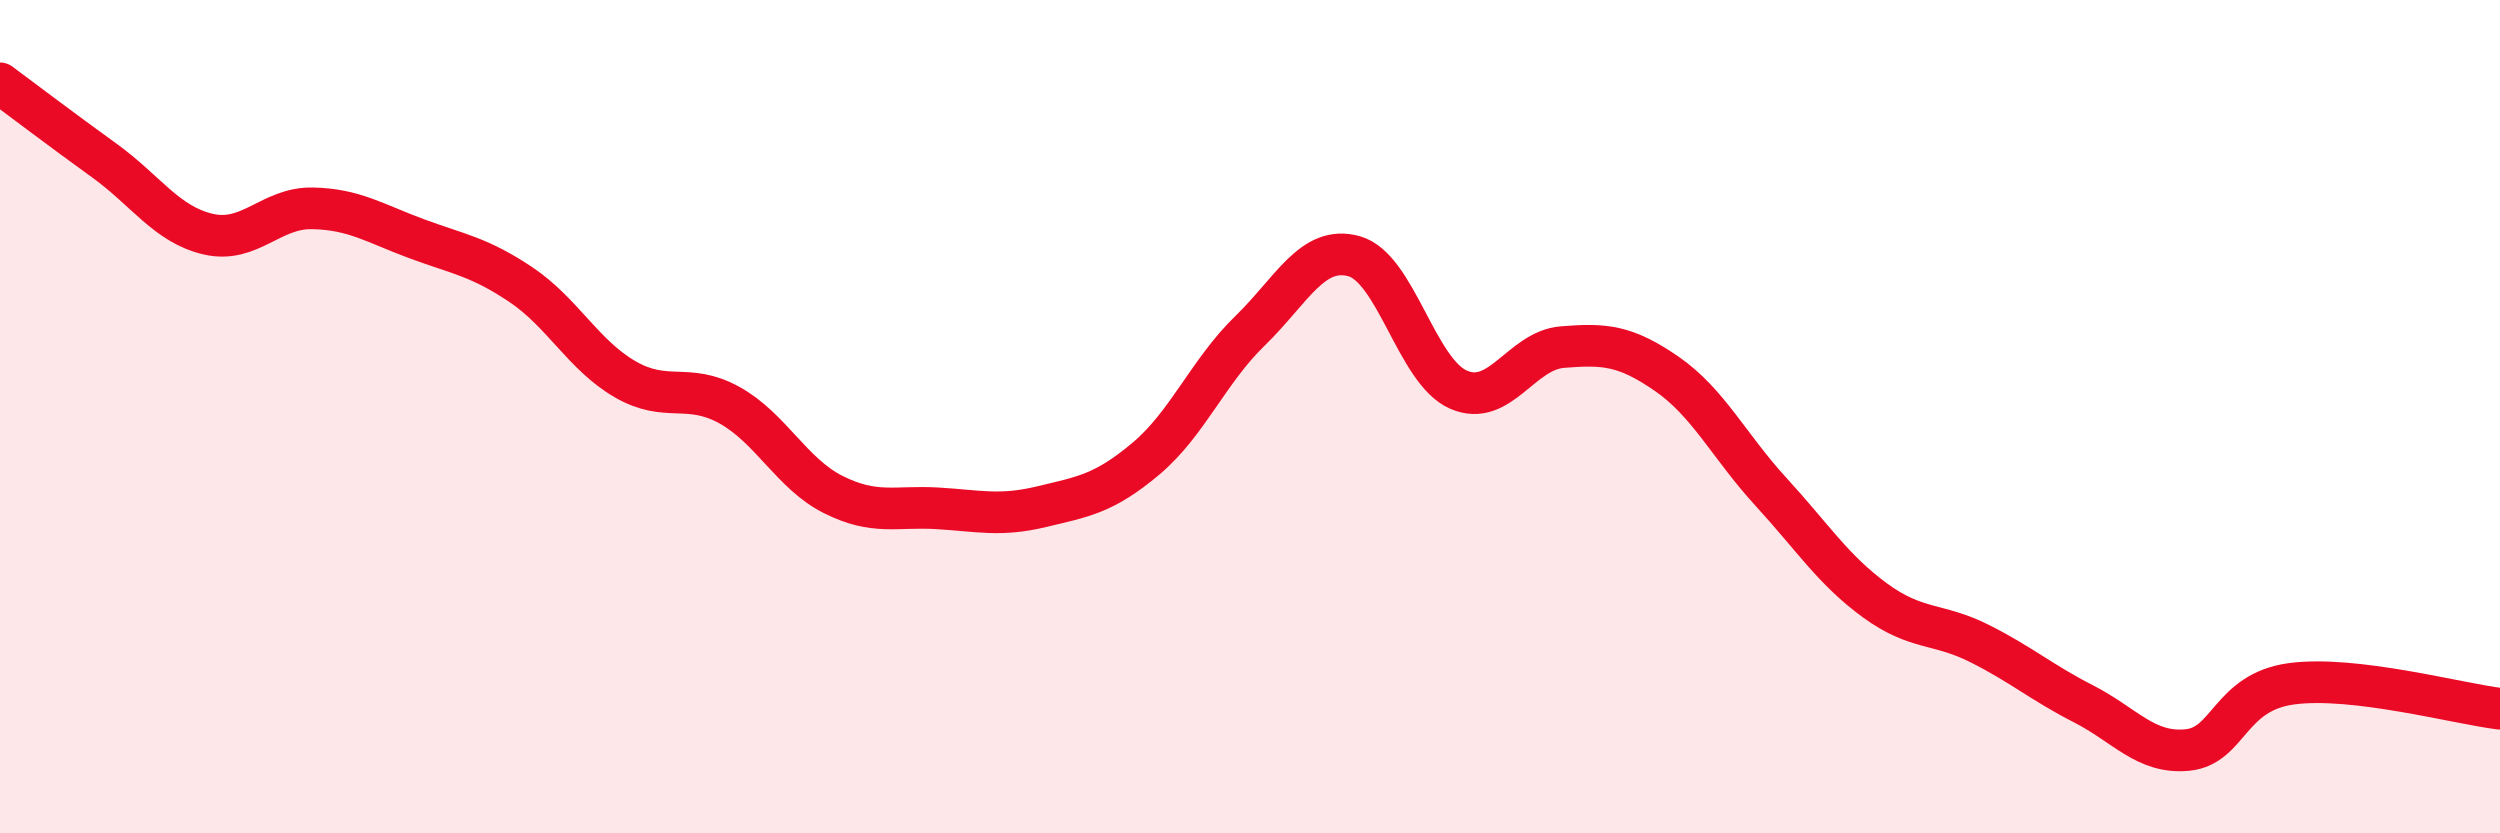
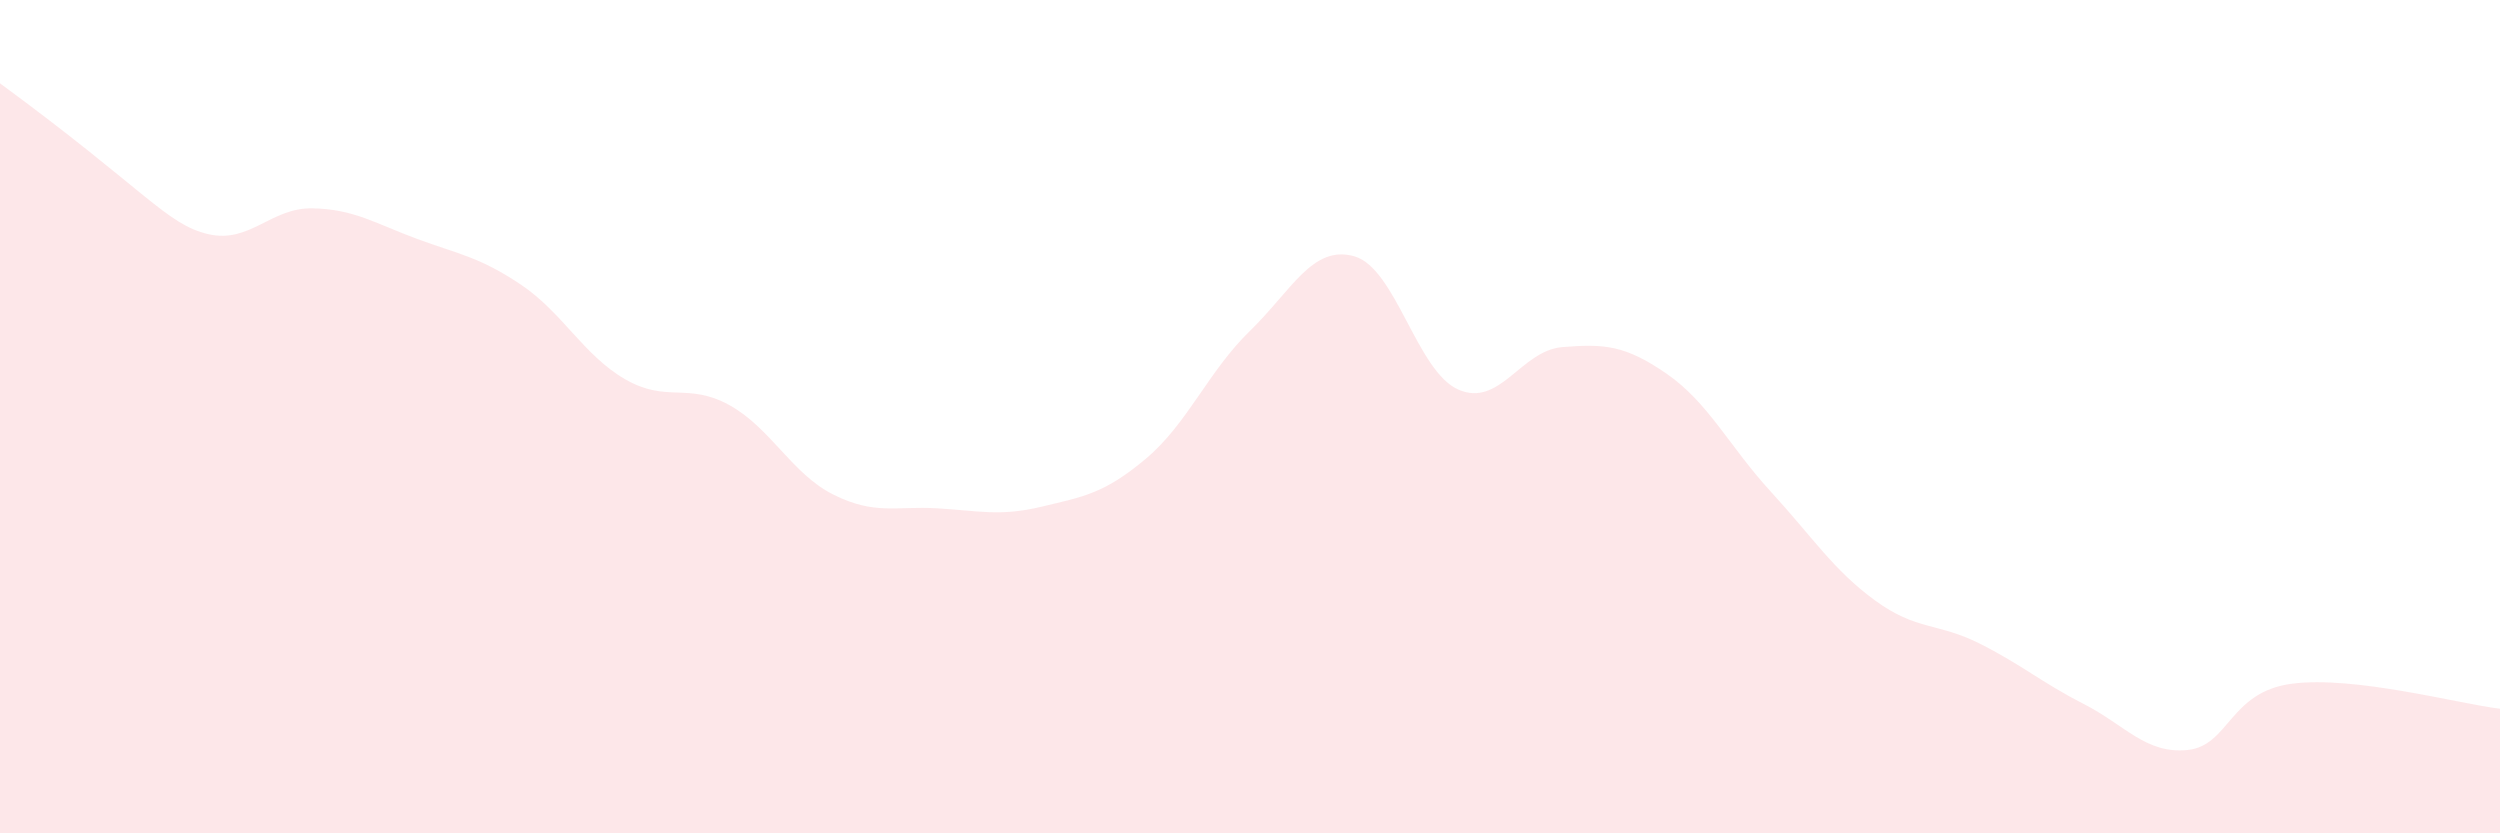
<svg xmlns="http://www.w3.org/2000/svg" width="60" height="20" viewBox="0 0 60 20">
-   <path d="M 0,2 C 0.5,2.37 1.5,3.13 2.5,3.85 C 3.5,4.57 4,5.39 5,5.62 C 6,5.85 6.5,4.98 7.5,5 C 8.5,5.02 9,5.36 10,5.73 C 11,6.1 11.5,6.16 12.5,6.83 C 13.5,7.5 14,8.52 15,9.1 C 16,9.68 16.5,9.17 17.5,9.72 C 18.5,10.27 19,11.37 20,11.87 C 21,12.37 21.5,12.14 22.5,12.2 C 23.5,12.26 24,12.4 25,12.16 C 26,11.92 26.5,11.85 27.5,11.01 C 28.5,10.17 29,8.91 30,7.94 C 31,6.97 31.5,5.87 32.5,6.15 C 33.5,6.43 34,8.91 35,9.35 C 36,9.79 36.5,8.41 37.5,8.33 C 38.5,8.25 39,8.28 40,8.97 C 41,9.66 41.5,10.71 42.5,11.8 C 43.5,12.89 44,13.68 45,14.41 C 46,15.14 46.5,14.94 47.5,15.44 C 48.5,15.94 49,16.38 50,16.89 C 51,17.4 51.5,18.1 52.5,18 C 53.5,17.9 53.5,16.61 55,16.41 C 56.5,16.21 59,16.89 60,17.01L60 20L0 20Z" fill="#EB0A25" opacity="0.1" stroke-linecap="round" stroke-linejoin="round" />
-   <path d="M 0,2 C 0.5,2.37 1.5,3.13 2.5,3.85 C 3.5,4.57 4,5.39 5,5.62 C 6,5.85 6.5,4.98 7.5,5 C 8.5,5.02 9,5.36 10,5.73 C 11,6.1 11.5,6.16 12.5,6.83 C 13.5,7.5 14,8.52 15,9.1 C 16,9.68 16.5,9.17 17.5,9.72 C 18.5,10.27 19,11.37 20,11.87 C 21,12.37 21.5,12.14 22.5,12.2 C 23.5,12.26 24,12.4 25,12.16 C 26,11.92 26.5,11.85 27.5,11.01 C 28.5,10.17 29,8.91 30,7.94 C 31,6.97 31.5,5.87 32.5,6.15 C 33.5,6.43 34,8.91 35,9.35 C 36,9.79 36.5,8.41 37.5,8.33 C 38.5,8.25 39,8.28 40,8.97 C 41,9.66 41.5,10.71 42.5,11.8 C 43.5,12.89 44,13.68 45,14.41 C 46,15.14 46.5,14.94 47.5,15.44 C 48.5,15.94 49,16.38 50,16.89 C 51,17.4 51.5,18.1 52.5,18 C 53.5,17.9 53.5,16.61 55,16.41 C 56.5,16.21 59,16.89 60,17.01" stroke="#EB0A25" stroke-width="1" fill="none" stroke-linecap="round" stroke-linejoin="round" />
+   <path d="M 0,2 C 3.5,4.57 4,5.39 5,5.62 C 6,5.85 6.5,4.98 7.5,5 C 8.5,5.02 9,5.36 10,5.73 C 11,6.1 11.5,6.16 12.5,6.83 C 13.5,7.5 14,8.52 15,9.1 C 16,9.68 16.5,9.17 17.5,9.72 C 18.5,10.27 19,11.37 20,11.87 C 21,12.37 21.5,12.14 22.5,12.2 C 23.5,12.26 24,12.4 25,12.16 C 26,11.92 26.5,11.85 27.5,11.01 C 28.5,10.17 29,8.91 30,7.94 C 31,6.97 31.5,5.87 32.5,6.15 C 33.5,6.43 34,8.91 35,9.35 C 36,9.79 36.5,8.41 37.5,8.33 C 38.5,8.25 39,8.28 40,8.97 C 41,9.66 41.5,10.71 42.5,11.8 C 43.5,12.89 44,13.68 45,14.41 C 46,15.14 46.5,14.94 47.5,15.44 C 48.5,15.94 49,16.38 50,16.89 C 51,17.4 51.5,18.1 52.5,18 C 53.5,17.9 53.5,16.61 55,16.41 C 56.5,16.21 59,16.89 60,17.01L60 20L0 20Z" fill="#EB0A25" opacity="0.1" stroke-linecap="round" stroke-linejoin="round" />
</svg>